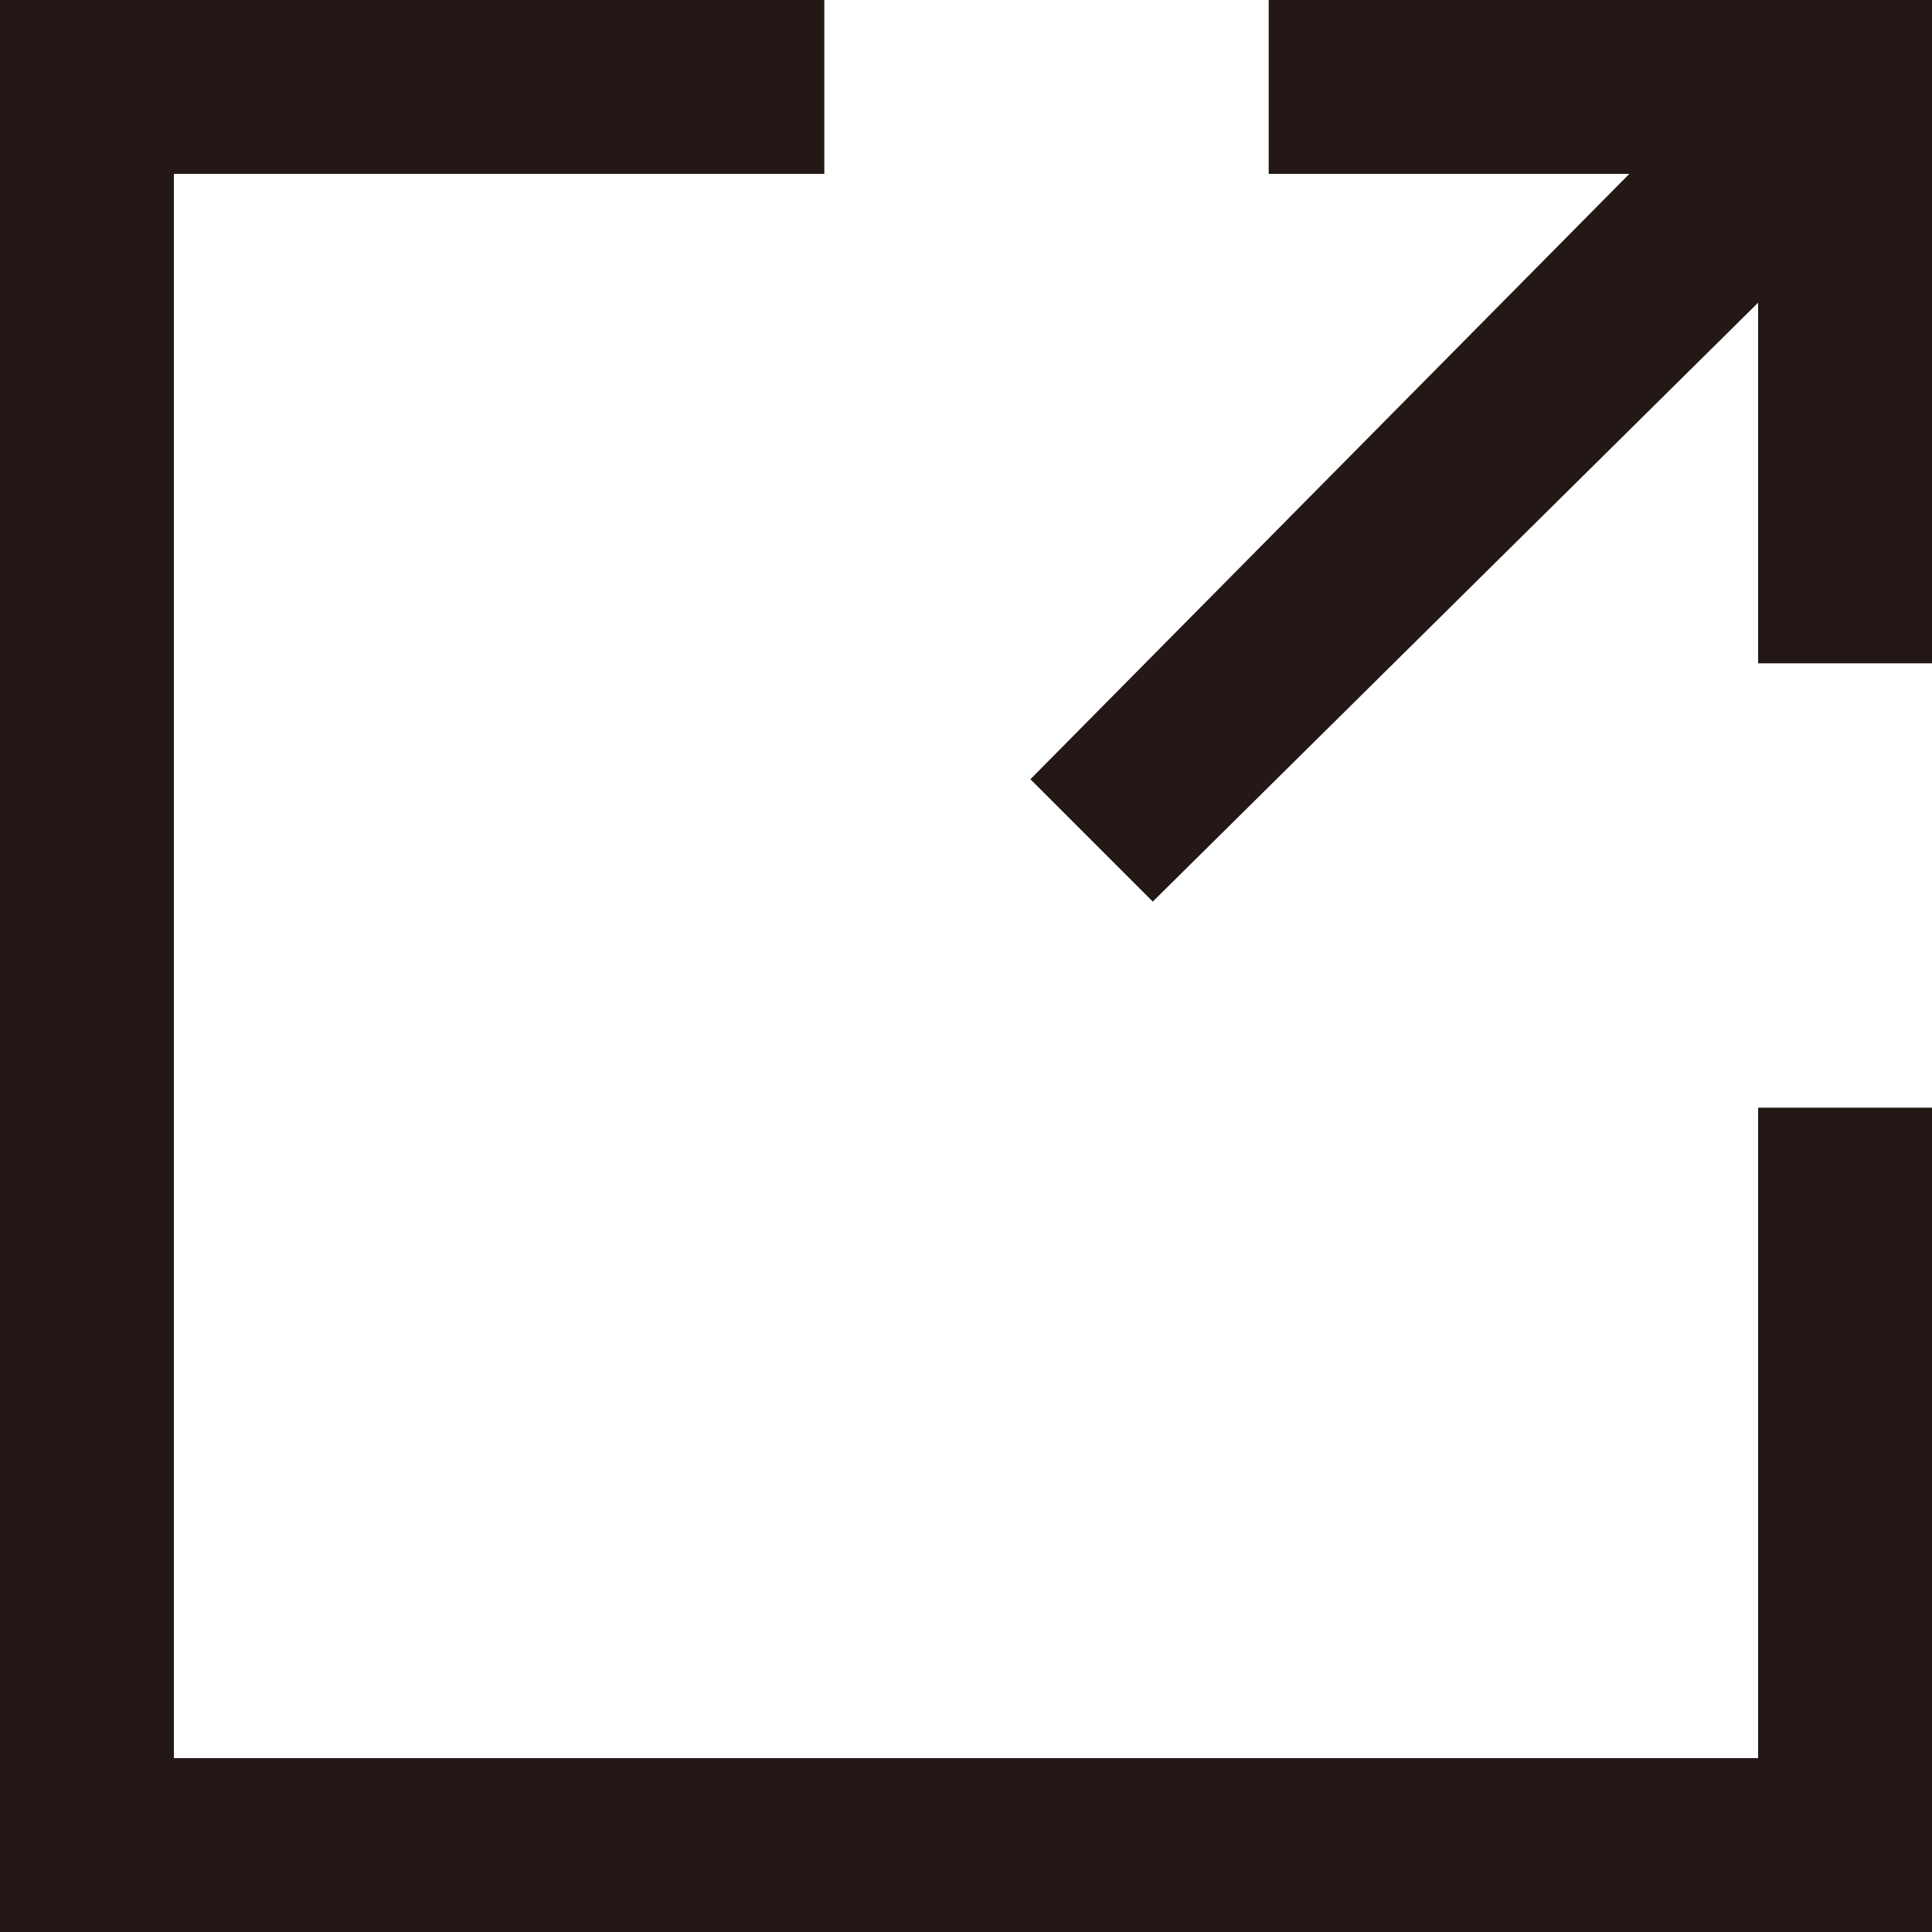
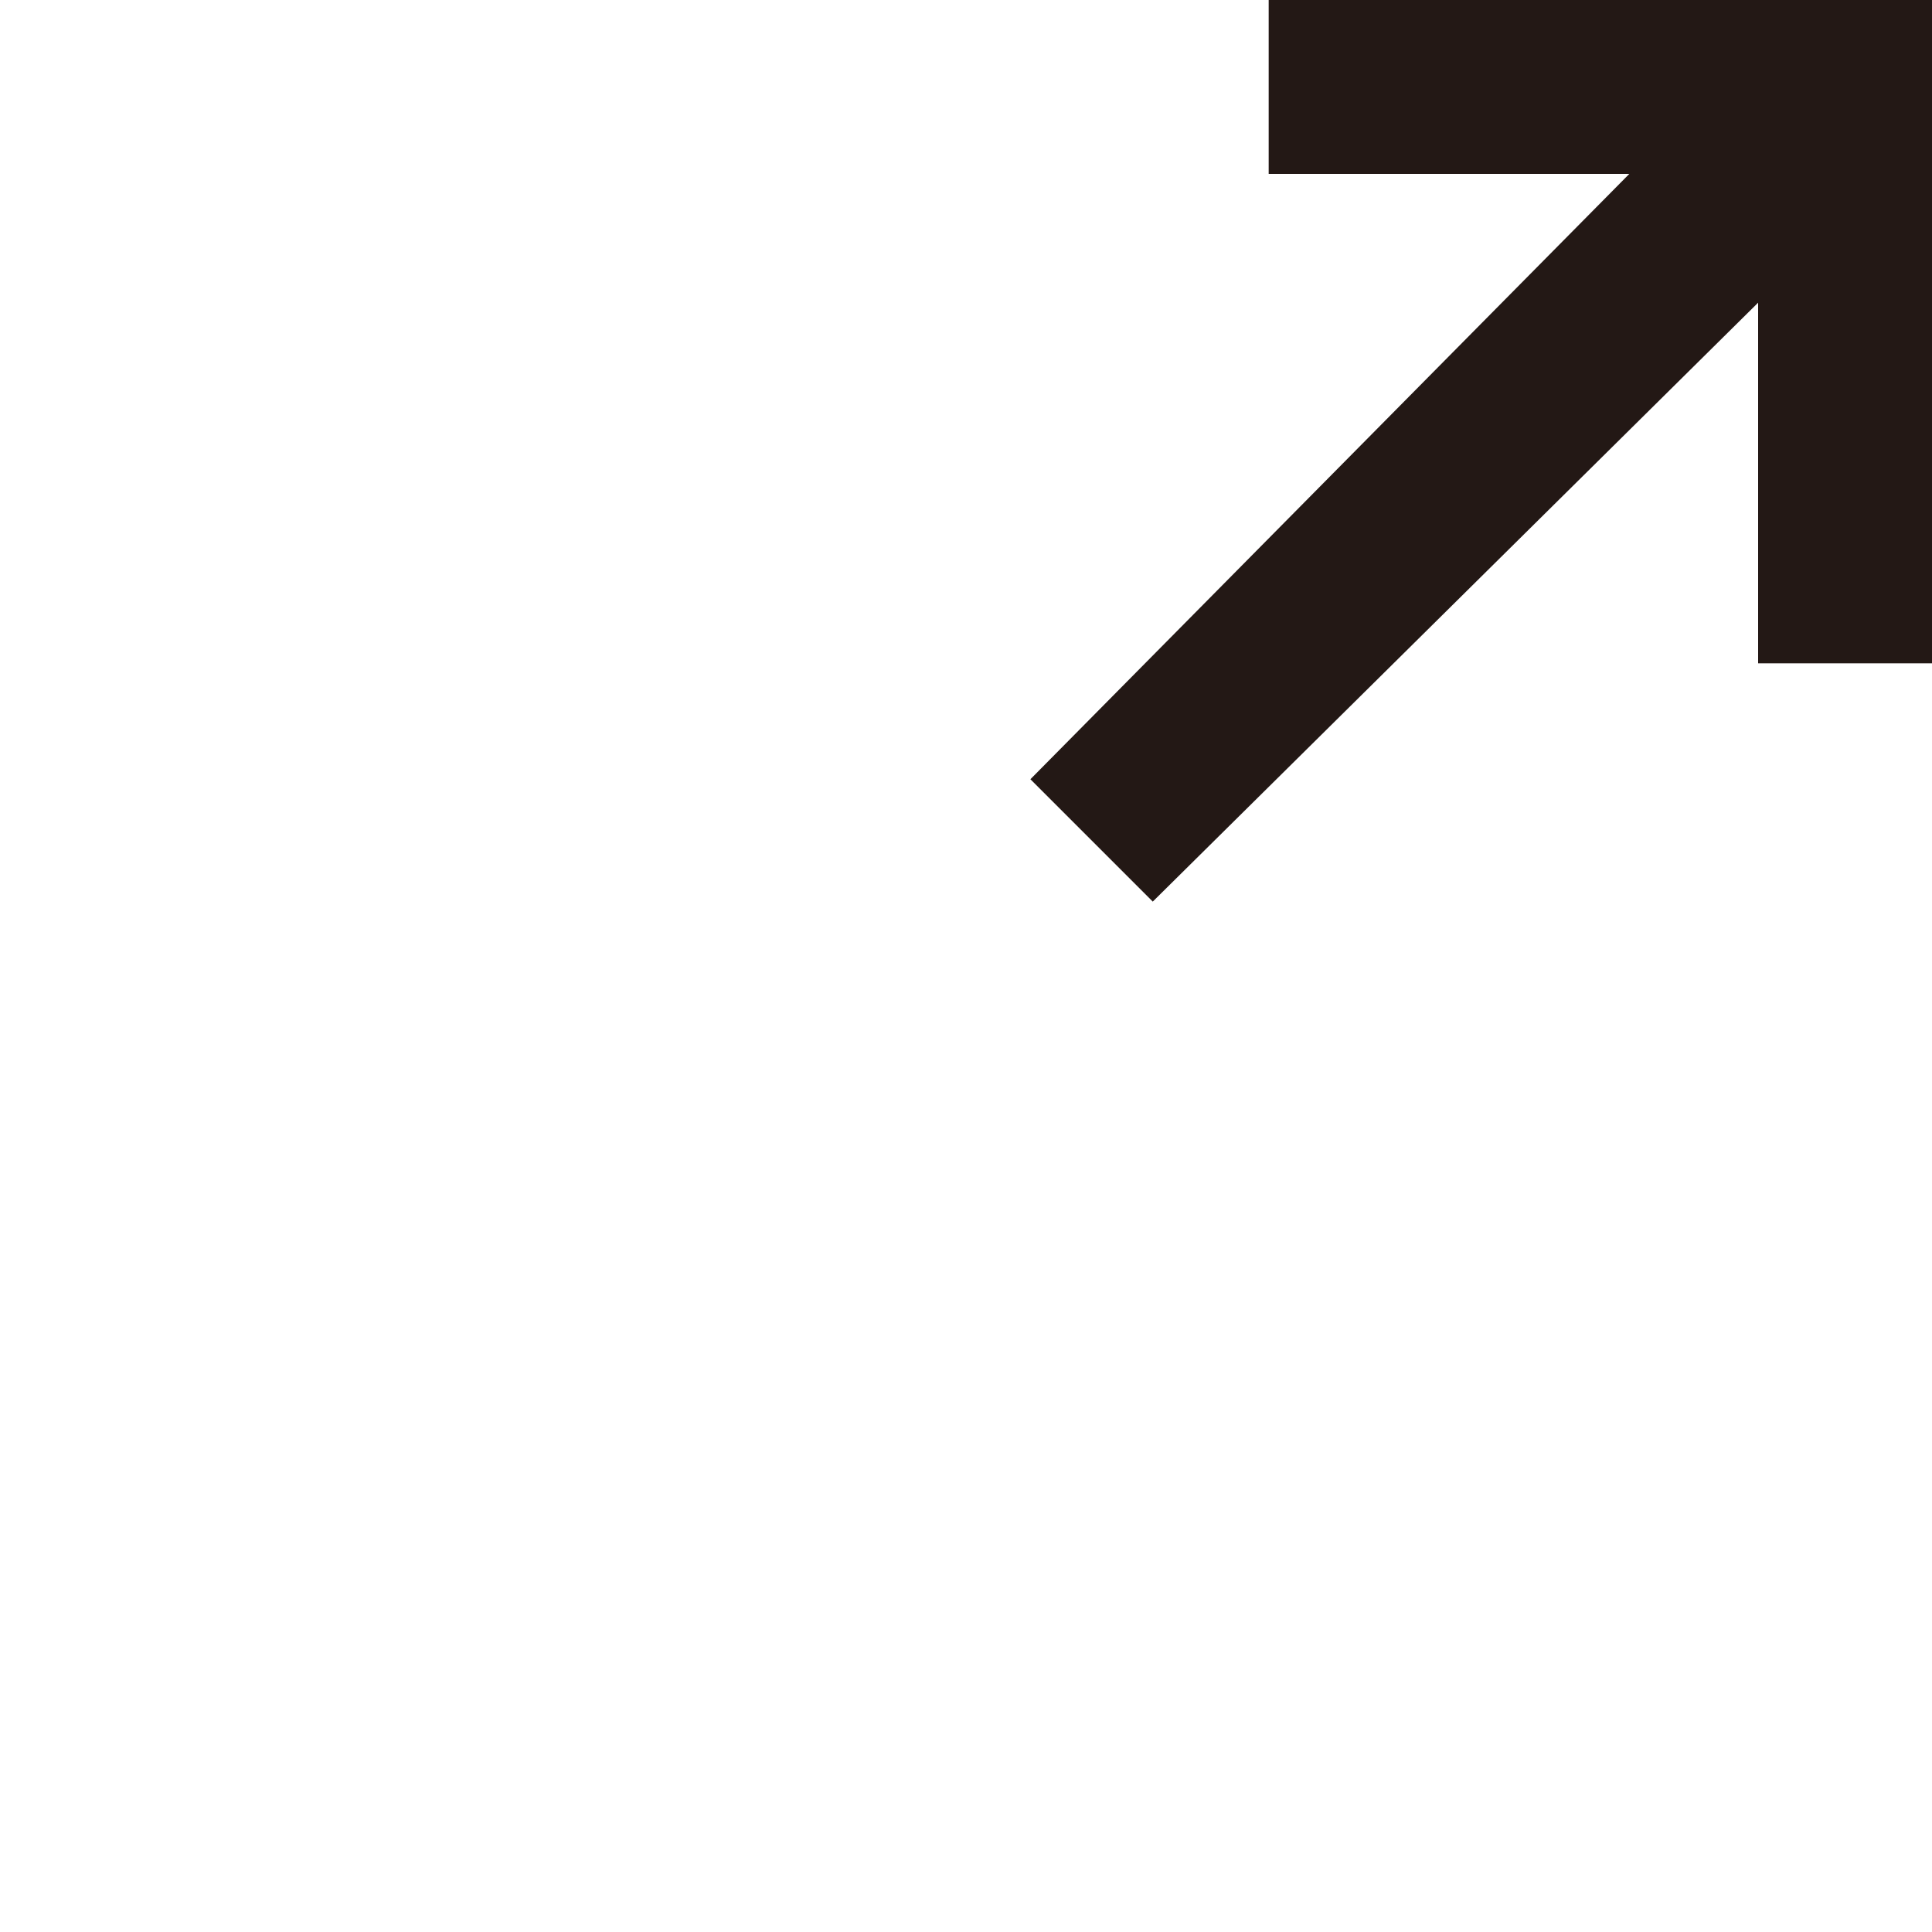
<svg xmlns="http://www.w3.org/2000/svg" version="1.1" id="レイヤー_1" x="0px" y="0px" width="30px" height="30px" viewBox="0 0 30 30" style="enable-background:new 0 0 30 30;" xml:space="preserve">
  <style type="text/css">
	.st0{fill:#231815;}
</style>
  <g>
    <polygon class="st0" points="17.9,14 27.3,4.7 27.3,10.3 30,10.3 30,0 19.7,0 19.7,2.7 25.3,2.7 16,12.1  " />
-     <polygon class="st0" points="27.3,27.3 2.7,27.3 2.7,2.7 12.8,2.7 12.8,0 0,0 0,30 30,30 30,17.2 27.3,17.2  " />
  </g>
</svg>